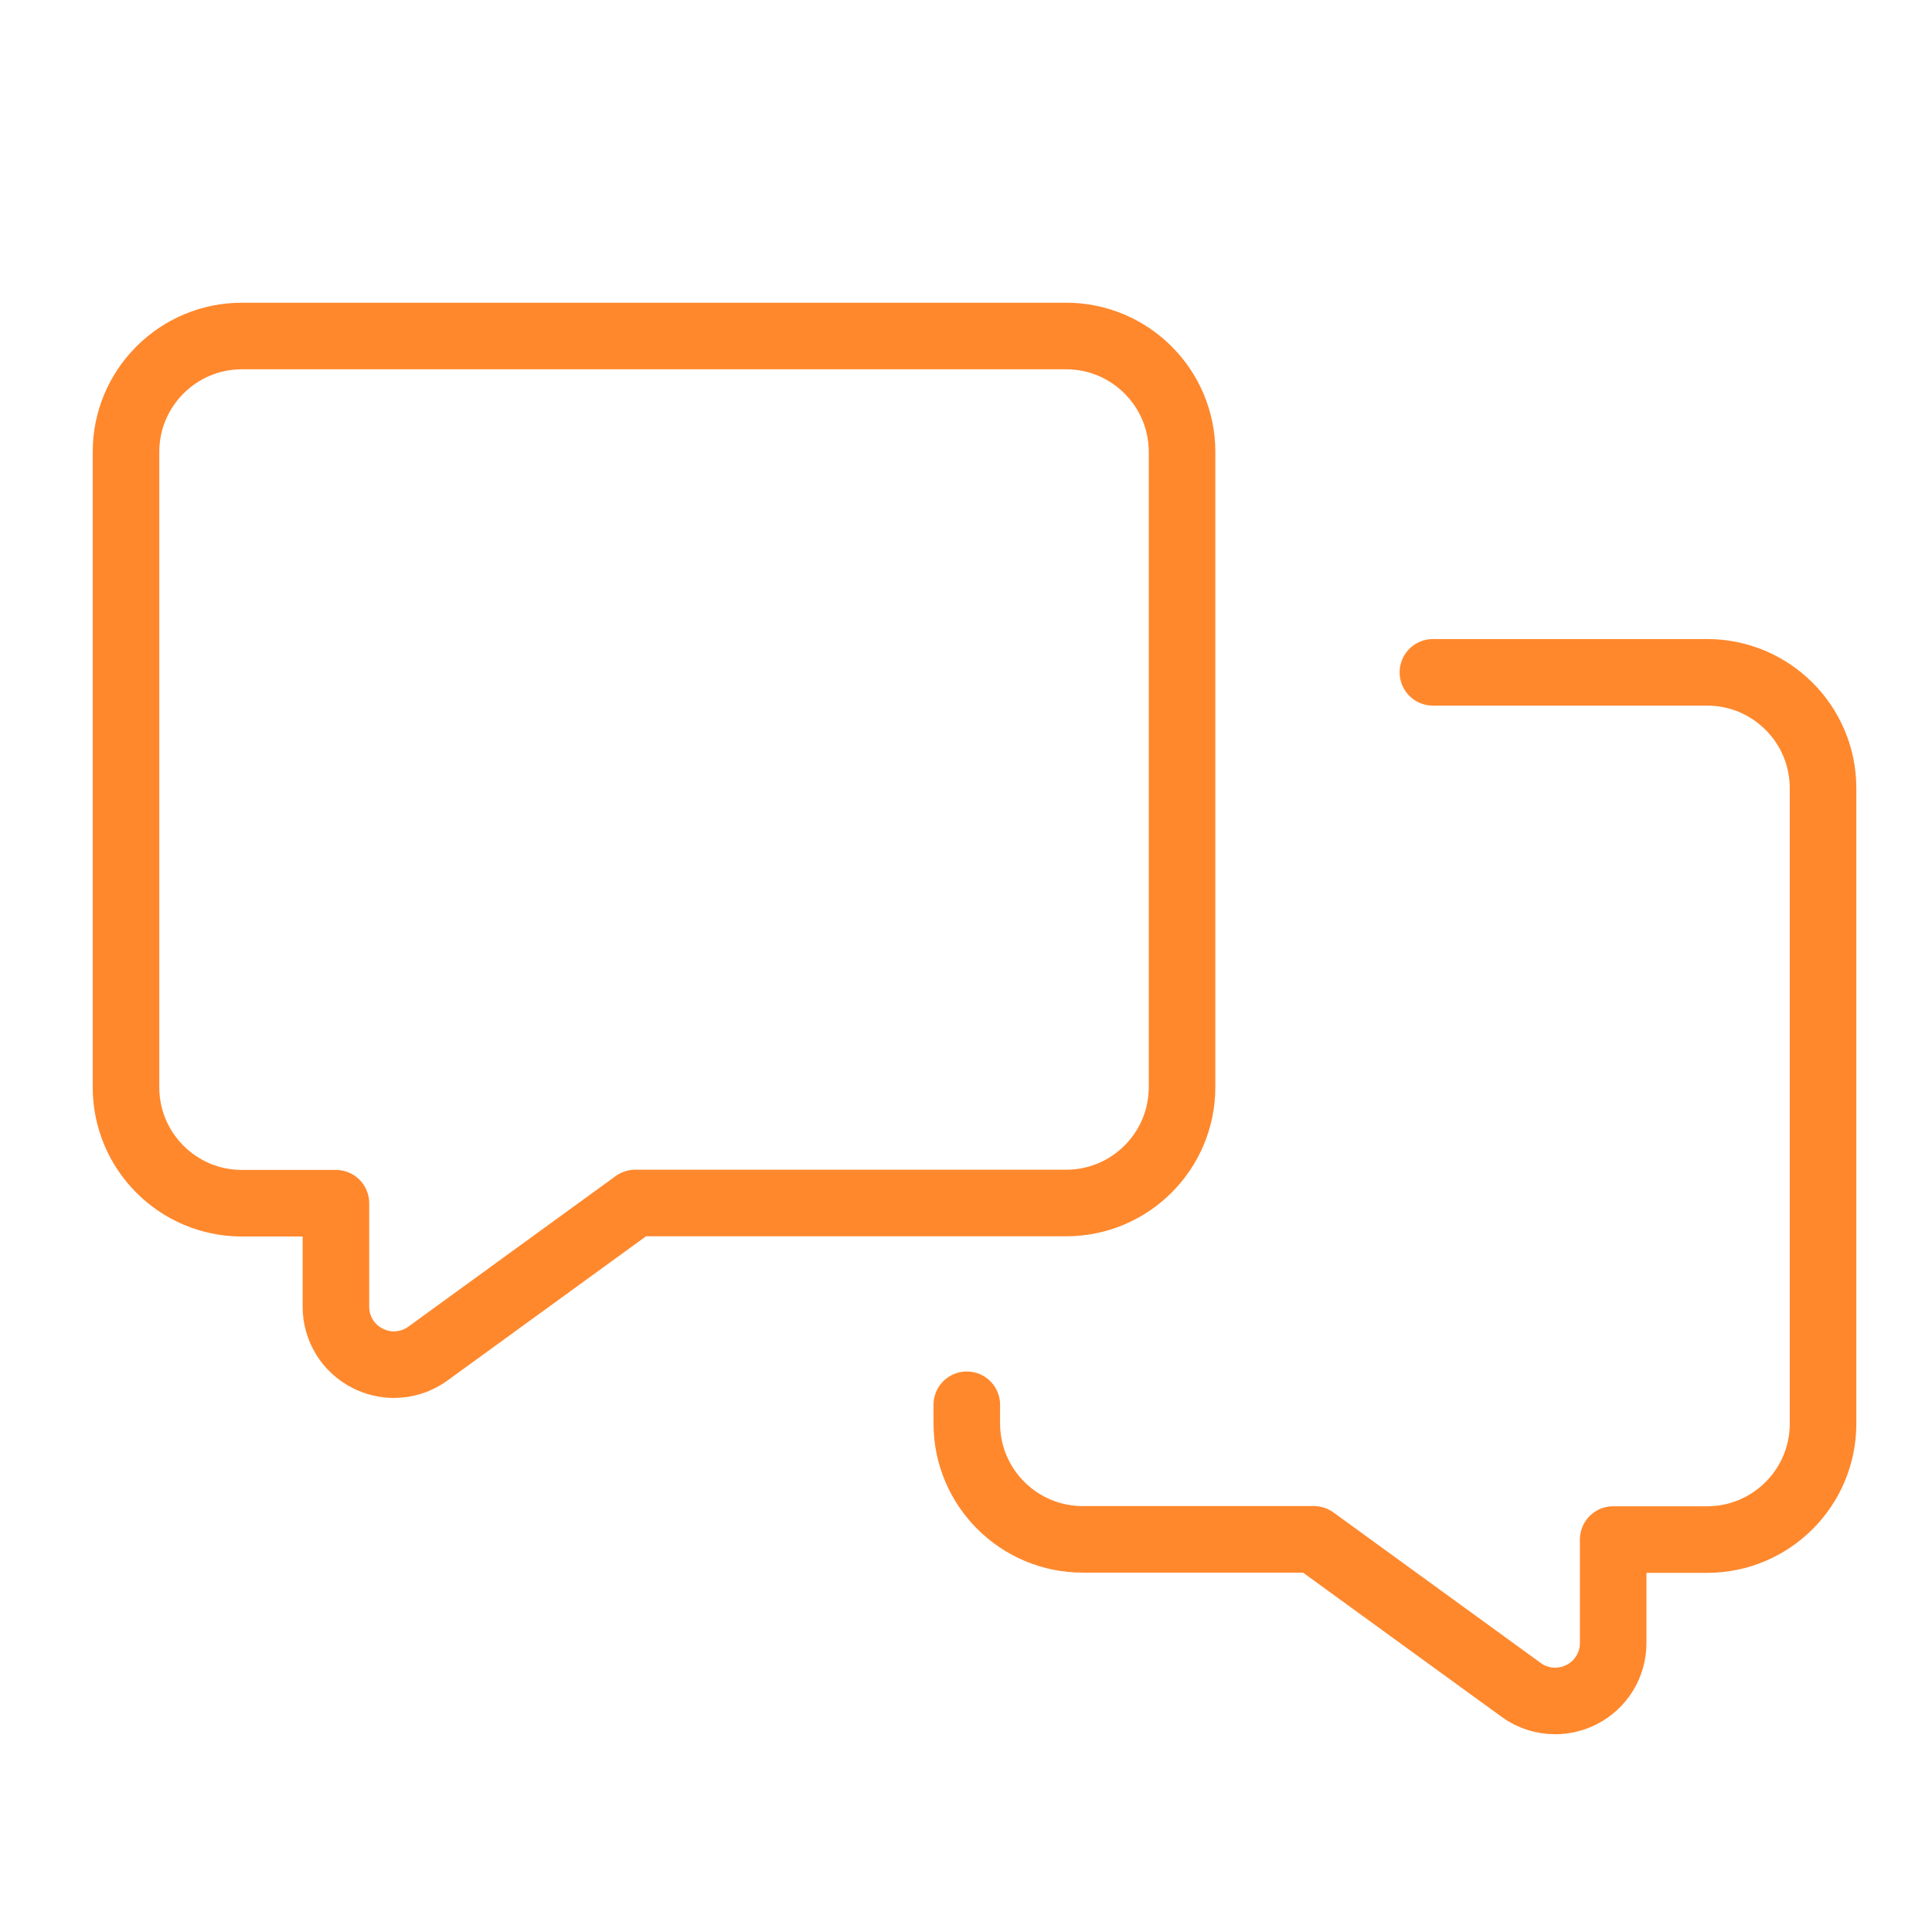
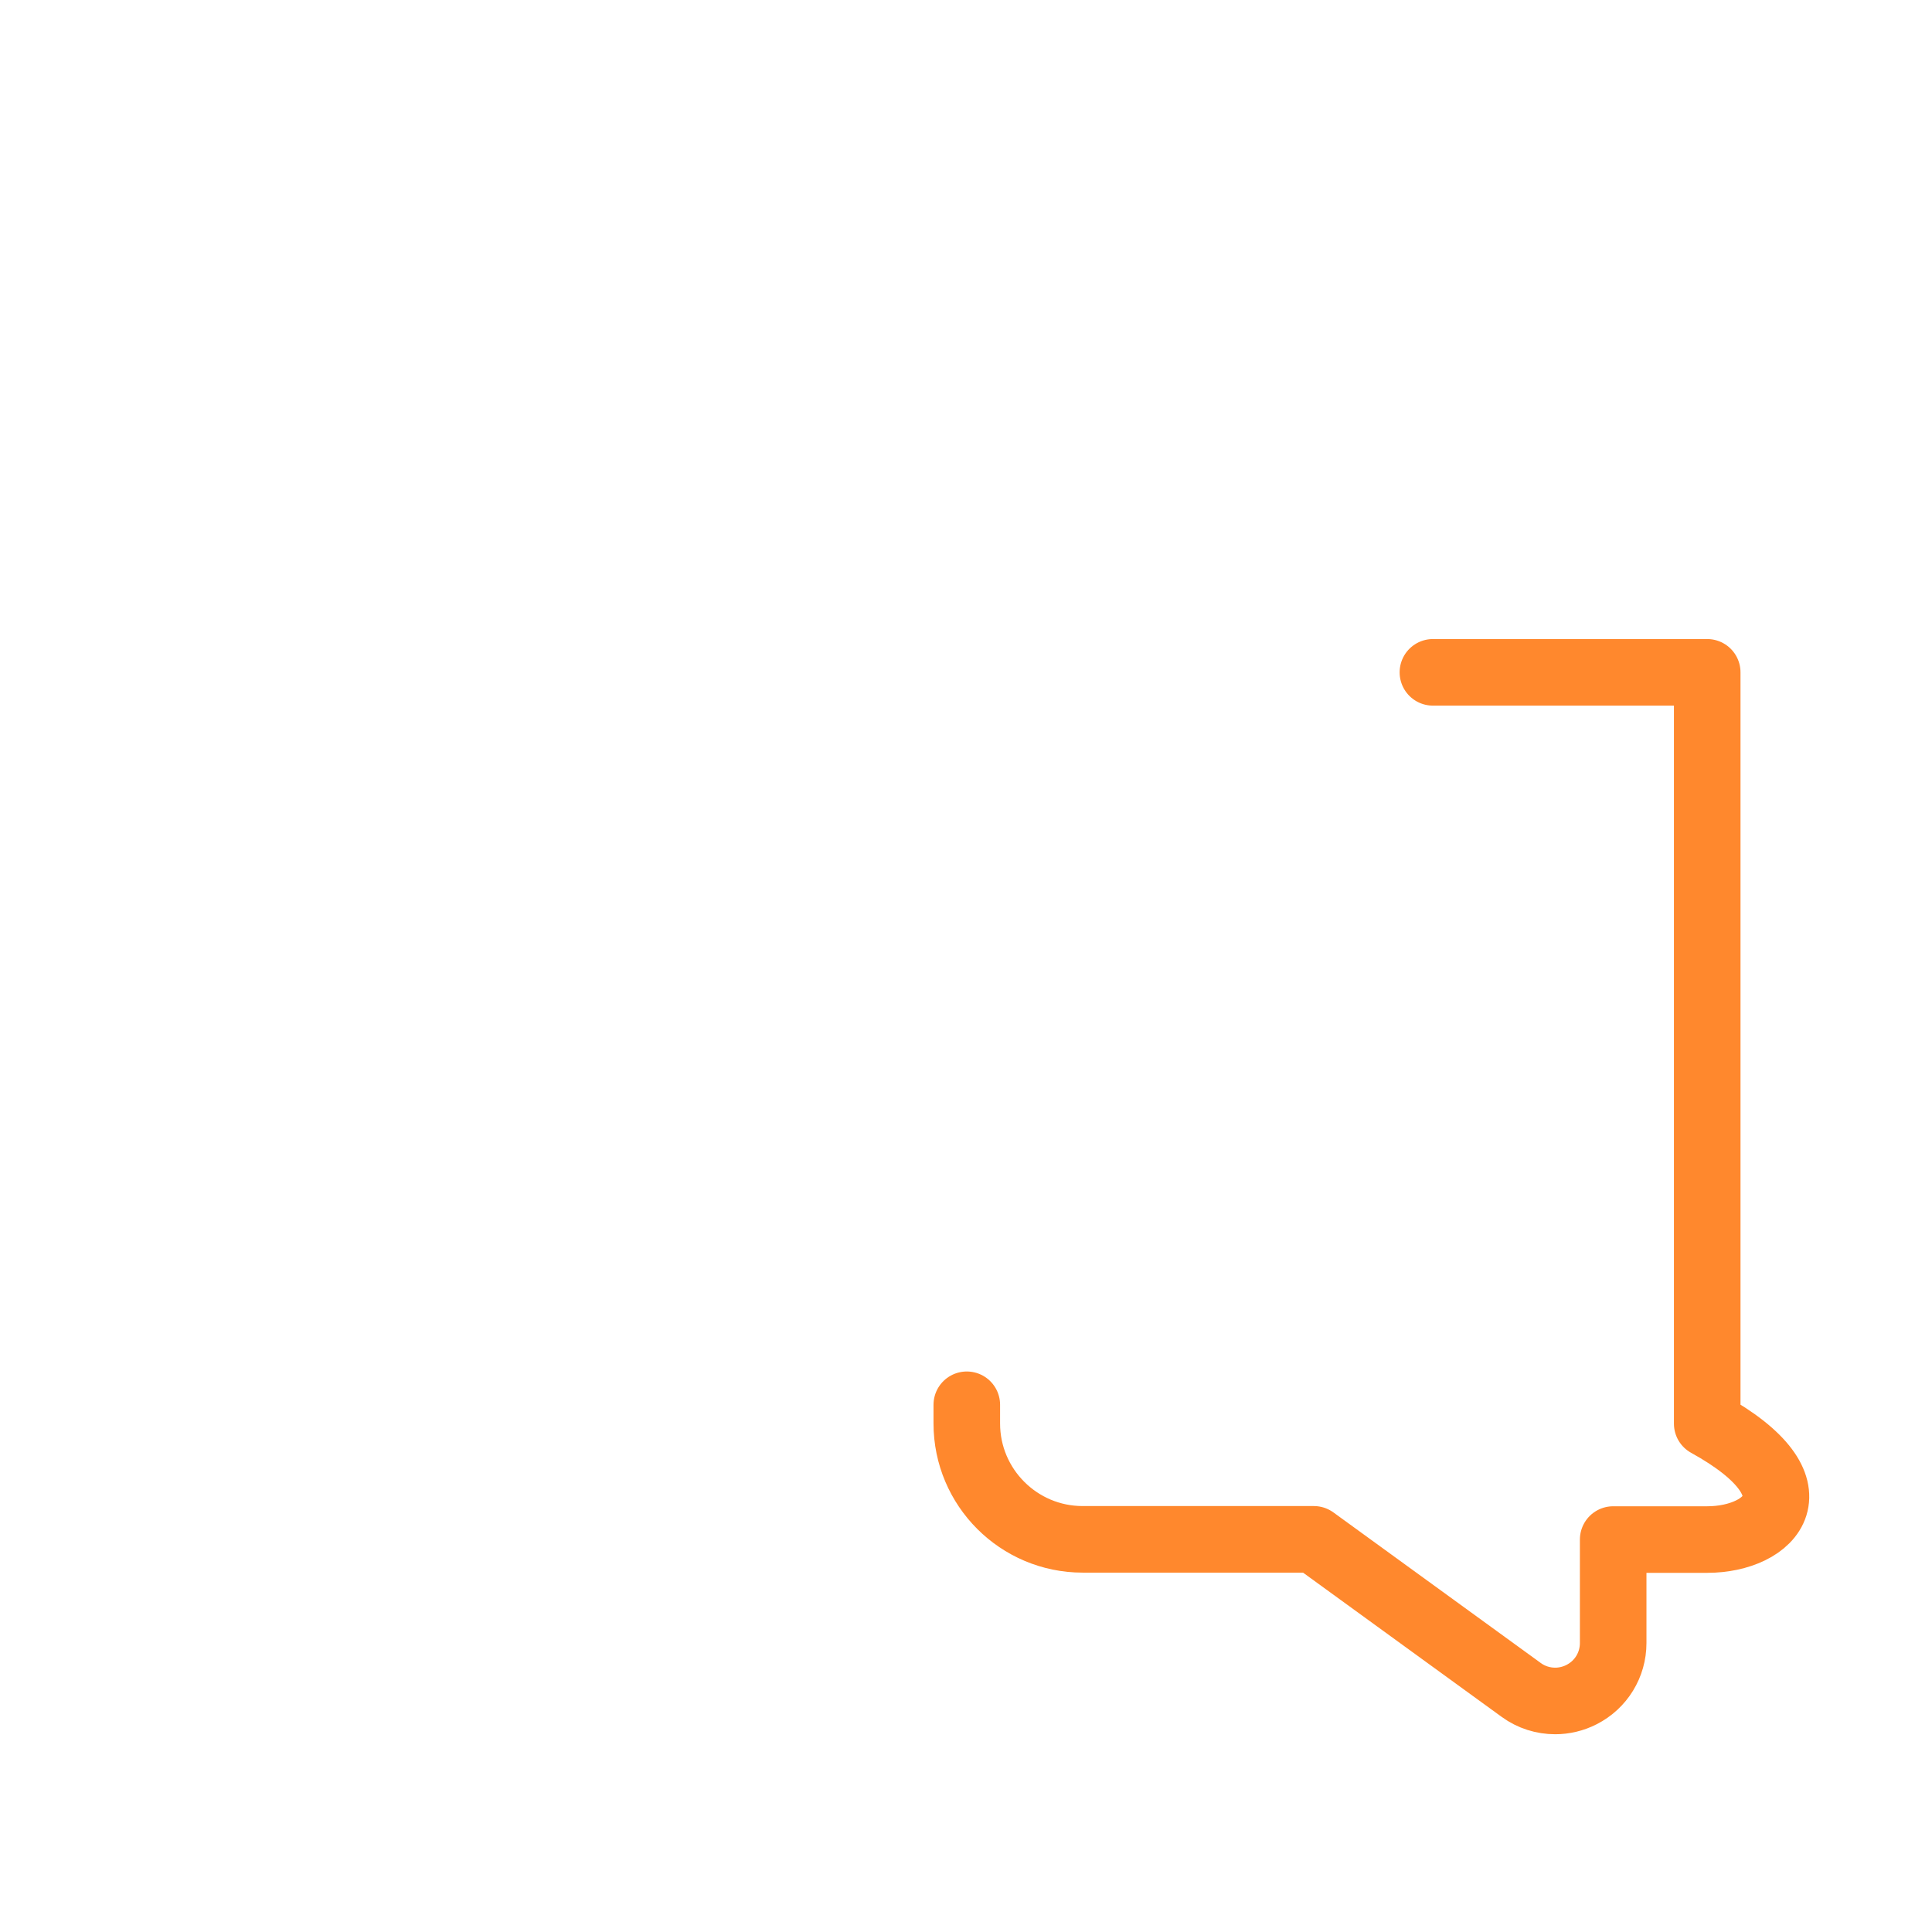
<svg xmlns="http://www.w3.org/2000/svg" width="46" height="46" viewBox="0 0 46 46" fill="none">
-   <path d="M28.144 25.885V10.759C28.144 9.237 26.907 8 25.385 8H5.759C4.237 8 3 9.237 3 10.759V25.889C3 27.411 4.237 28.648 5.759 28.648H7.998V31.112C7.998 31.632 8.287 32.105 8.752 32.34C8.949 32.441 9.165 32.492 9.377 32.492C9.662 32.492 9.947 32.404 10.186 32.23L15.124 28.643H25.385C26.907 28.643 28.144 27.407 28.144 25.885Z" stroke="#FF882D" stroke-width="1.585" stroke-linejoin="round" />
-   <path d="M34.117 16.008H40.648C42.169 16.008 43.406 17.245 43.406 18.766V33.897C43.406 35.419 42.169 36.656 40.648 36.656H38.409V39.12C38.409 39.64 38.119 40.113 37.655 40.348C37.457 40.449 37.241 40.499 37.029 40.499C36.744 40.499 36.459 40.412 36.22 40.237L31.282 36.651H25.777C24.256 36.651 23.019 35.414 23.019 33.893V33.447" stroke="#FF882D" stroke-width="1.585" stroke-linecap="round" stroke-linejoin="round" />
+   <path d="M34.117 16.008H40.648V33.897C43.406 35.419 42.169 36.656 40.648 36.656H38.409V39.12C38.409 39.64 38.119 40.113 37.655 40.348C37.457 40.449 37.241 40.499 37.029 40.499C36.744 40.499 36.459 40.412 36.22 40.237L31.282 36.651H25.777C24.256 36.651 23.019 35.414 23.019 33.893V33.447" stroke="#FF882D" stroke-width="1.585" stroke-linecap="round" stroke-linejoin="round" />
</svg>